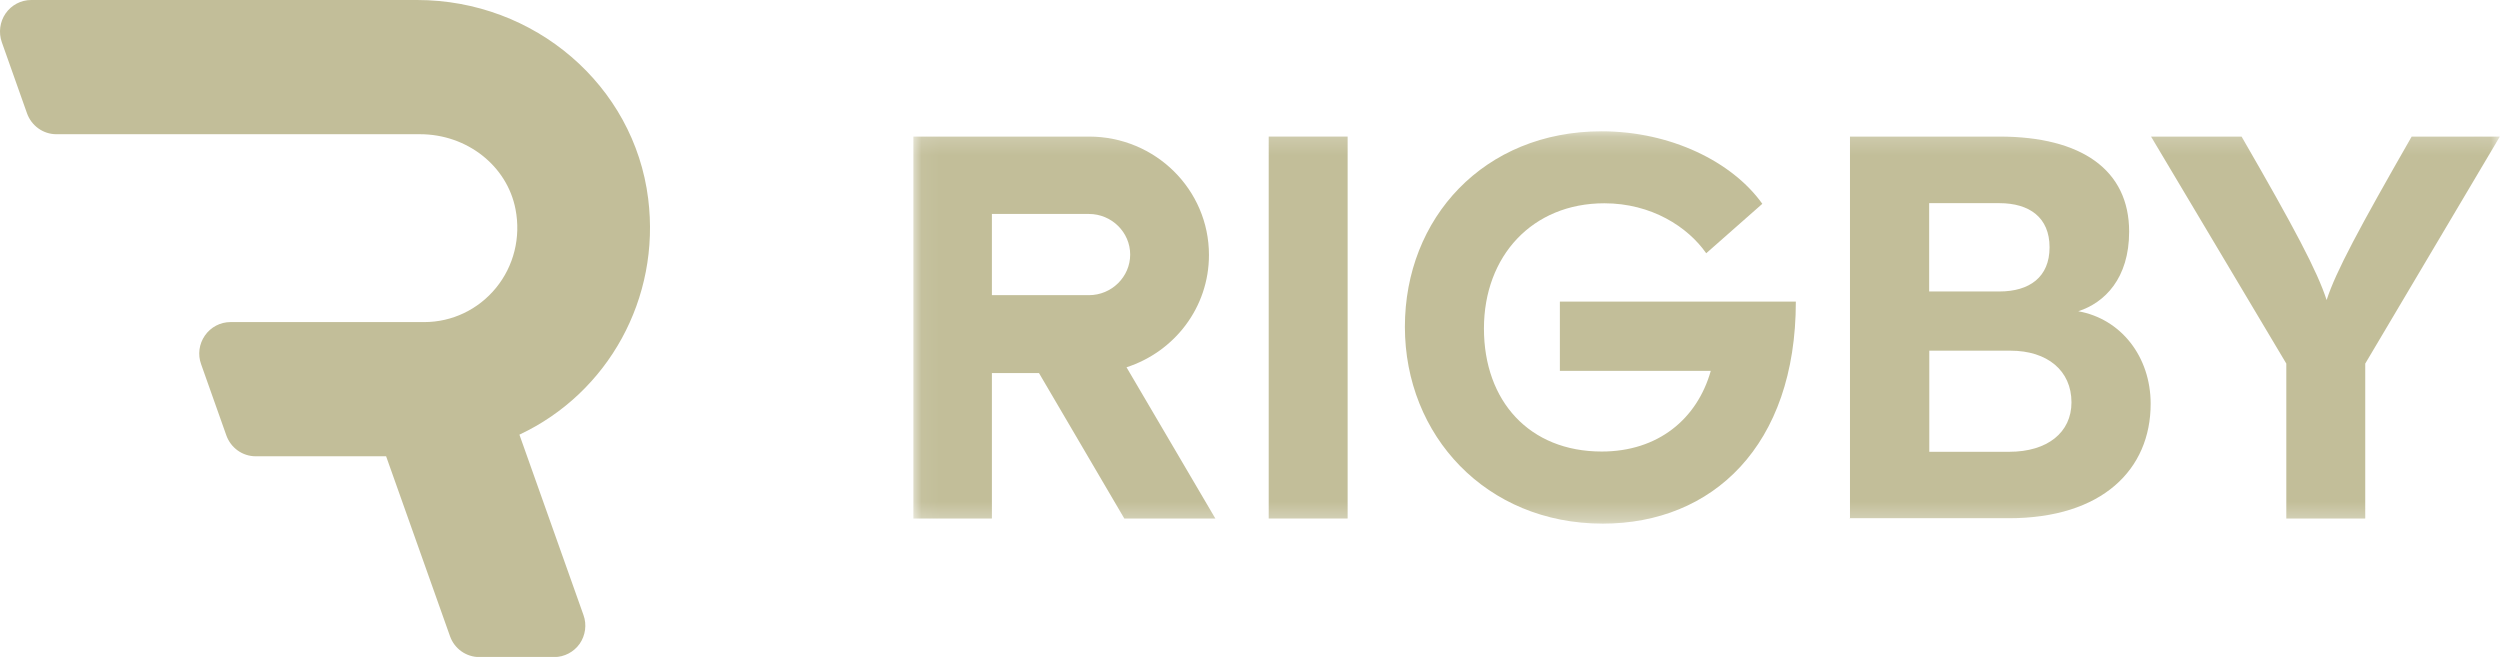
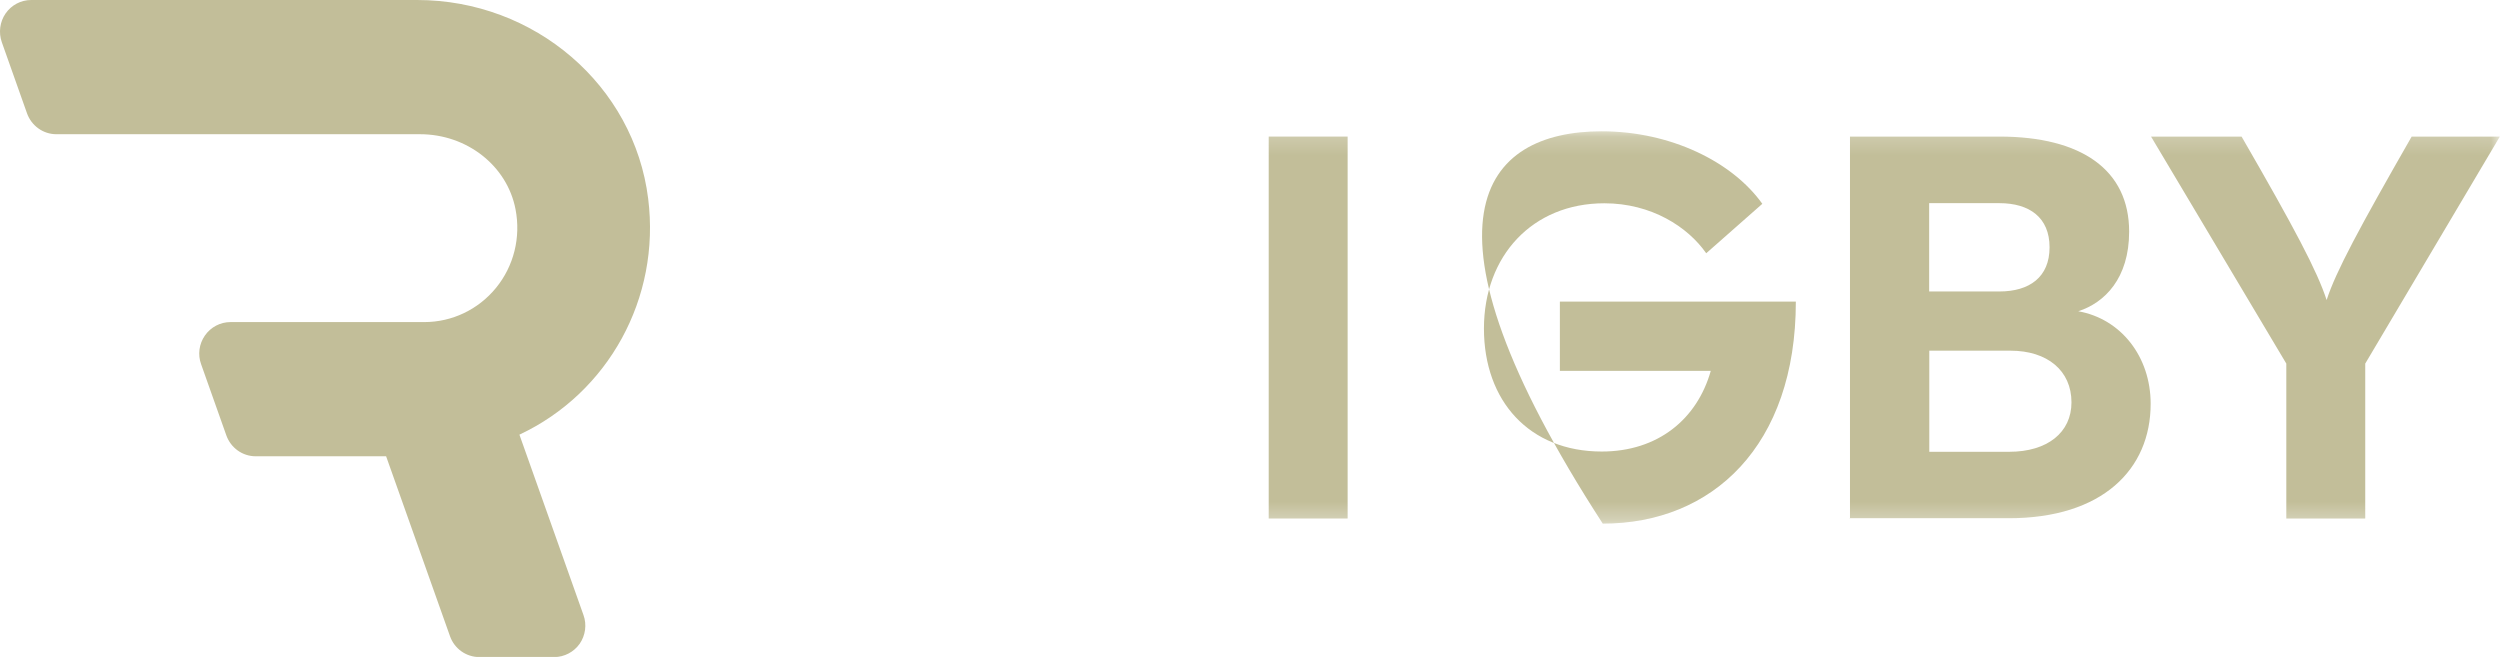
<svg xmlns="http://www.w3.org/2000/svg" width="137" height="36" viewBox="0 0 137 36" fill="none">
  <g id="Example_brand" clip-path="url(#clip0_10_570)">
    <g id="Clip path group">
      <mask id="mask0_10_570" style="mask-type:luminance" maskUnits="userSpaceOnUse" x="50" y="7" width="87" height="22">
        <g id="clippath">
          <path id="Vector" d="M136.992 7.188H50.053V28.702H136.992V7.188Z" fill="white" />
        </g>
      </mask>
      <g mask="url(#mask0_10_570)">
        <g id="Group">
          <path id="Vector_2" d="M69.525 28.414V7.484H73.85V28.414H69.525Z" fill="#C2BE99" />
-           <path id="Vector_3" d="M85.481 16.529H98.412C98.412 24.426 93.844 28.696 87.832 28.696C81.435 28.696 76.988 23.862 76.988 17.909C76.988 11.956 81.313 7.195 87.768 7.195C91.557 7.195 94.938 8.871 96.575 11.169L93.501 13.878C92.486 12.426 90.492 11.14 87.918 11.14C83.972 11.14 81.32 14.03 81.32 18.003C81.32 21.977 83.808 24.744 87.775 24.744C90.849 24.744 93.001 22.974 93.751 20.322H85.481V16.529Z" fill="#C2BE99" />
+           <path id="Vector_3" d="M85.481 16.529H98.412C98.412 24.426 93.844 28.696 87.832 28.696C76.988 11.956 81.313 7.195 87.768 7.195C91.557 7.195 94.938 8.871 96.575 11.169L93.501 13.878C92.486 12.426 90.492 11.14 87.918 11.14C83.972 11.14 81.32 14.03 81.32 18.003C81.32 21.977 83.808 24.744 87.775 24.744C90.849 24.744 93.001 22.974 93.751 20.322H85.481V16.529Z" fill="#C2BE99" />
          <path id="Vector_4" d="M101.379 28.414V7.484H109.564C114.067 7.484 116.677 9.312 116.677 12.693C116.677 15.251 115.34 16.587 113.889 17.057C116.219 17.469 117.856 19.535 117.856 22.129C117.856 25.726 115.204 28.399 110.086 28.399H101.357L101.372 28.414H101.379ZM105.718 15.973H109.564C111.215 15.973 112.316 15.186 112.316 13.553C112.316 11.92 111.215 11.133 109.564 11.133H105.718V15.966V15.973ZM105.718 24.758H110.107C112.202 24.758 113.517 23.696 113.517 22.049C113.517 20.315 112.202 19.217 110.171 19.217H105.725V24.758H105.718Z" fill="#C2BE99" />
          <path id="Vector_5" d="M136.992 7.484L129.615 19.925V28.414H125.29V19.925L117.877 7.484H122.838C125.733 12.498 126.984 14.853 127.499 16.443C127.999 14.89 129.293 12.491 132.16 7.484H136.999H136.985H136.992Z" fill="#C2BE99" />
-           <path id="Vector_6" d="M61.626 28.414H66.601L61.733 20.127C64.364 19.275 66.251 16.847 66.251 13.972C66.251 10.389 63.313 7.484 59.675 7.484H50.053V28.414H54.356V20.445H56.937L61.612 28.414H61.626ZM54.356 11.725H59.675C60.918 11.725 61.934 12.729 61.934 13.95C61.934 15.171 60.918 16.175 59.675 16.175H54.356V11.704V11.718V11.725Z" fill="#C2BE99" />
        </g>
      </g>
    </g>
    <path id="Vector_7" d="M28.479 23.812C33.332 21.529 36.206 16.342 35.52 10.887C34.748 4.682 29.301 0 22.853 0H1.708C1.15 0 0.628 0.275 0.307 0.737C-0.008 1.192 -0.087 1.784 0.099 2.312L1.479 6.206C1.722 6.892 2.365 7.355 3.087 7.355H23.017C25.591 7.355 27.792 9.088 28.25 11.465C28.55 13.011 28.157 14.579 27.185 15.771C26.212 16.963 24.776 17.65 23.253 17.65H12.63C12.073 17.65 11.551 17.924 11.229 18.387C10.908 18.849 10.829 19.434 11.022 19.962L12.402 23.855C12.645 24.542 13.288 25.004 14.01 25.004H21.159L24.661 34.866C24.904 35.552 25.548 36.007 26.27 36.007H30.366C30.923 36.007 31.445 35.733 31.767 35.278C32.081 34.822 32.167 34.23 31.974 33.703L28.464 23.819L28.479 23.812Z" fill="#C2BE99" />
  </g>
  <defs>
    <clipPath id="clip0_10_570">
      <rect width="137" height="36" fill="white" />
    </clipPath>
  </defs>
</svg>